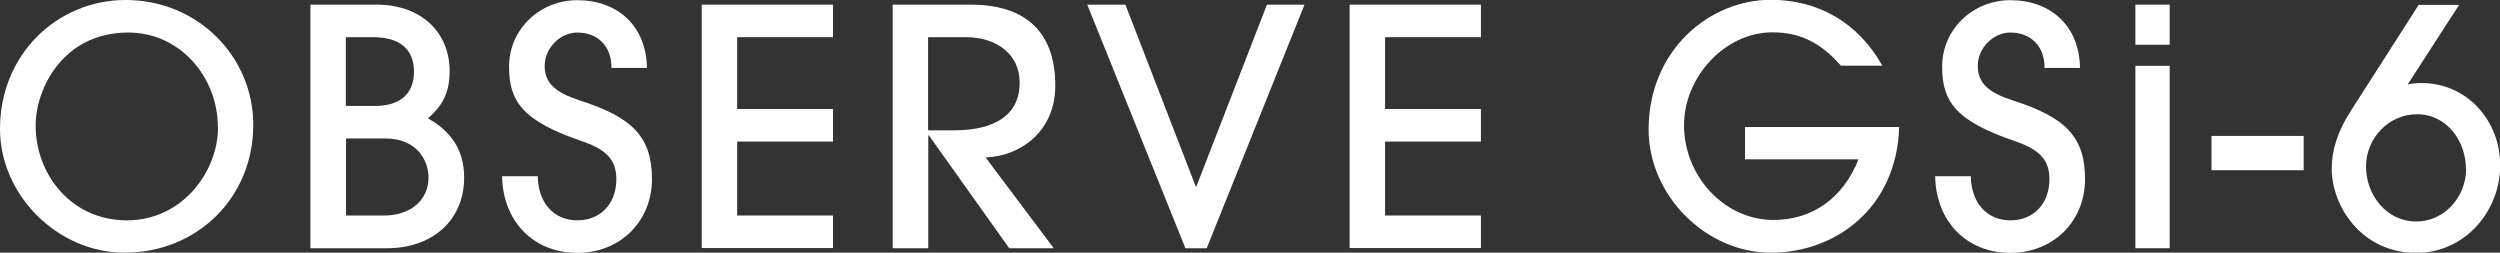
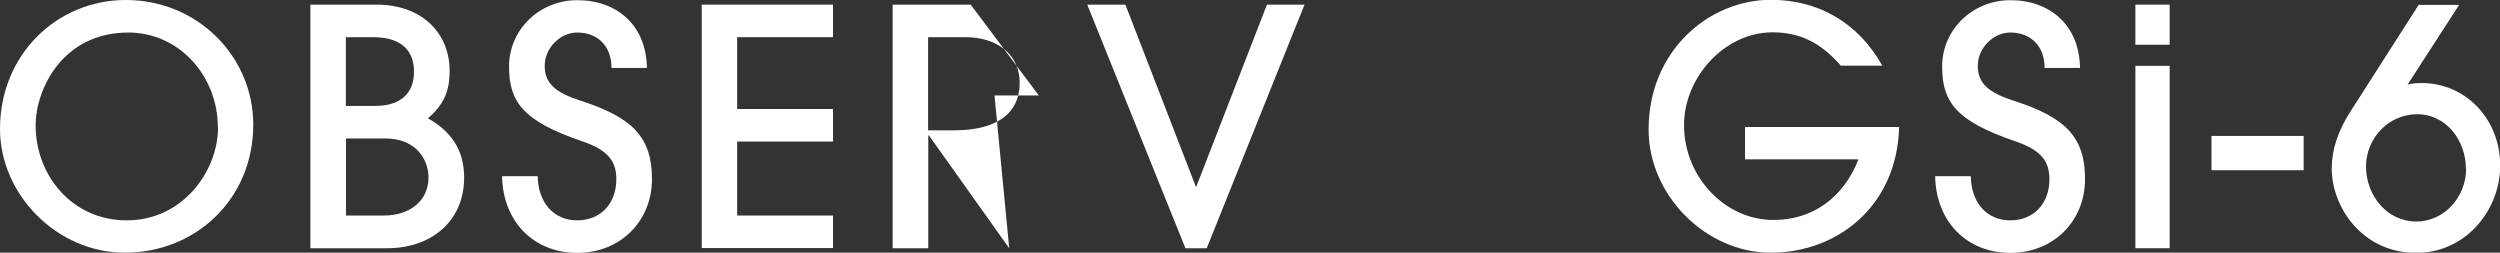
<svg xmlns="http://www.w3.org/2000/svg" id="_レイヤー_2" viewBox="0 0 129.11 13.05">
  <rect x="0" y="0" width="129.11" height="13.05" fill="#333333" stroke="none" />
  <defs>
    <style>.cls-1{fill:#fff;stroke-width:0px;}</style>
  </defs>
  <g id="_レイヤー_1-2">
    <path class="cls-1" d="M6.44,13.05c-3.48,0-6.44-2.99-6.44-6.39C0,2.8,2.96,0,6.49,0c3.74,0,6.59,2.94,6.59,6.44,0,3.81-2.94,6.61-6.65,6.61ZM11.25,6.56c0-2.6-1.97-4.88-4.62-4.88C3.23,1.68,1.84,4.61,1.84,6.48c0,2.53,1.84,4.9,4.71,4.9s4.71-2.52,4.71-4.81Z" />
    <path class="cls-1" d="M16.03,12.82V.24h3.42c2.31,0,3.77,1.44,3.77,3.42,0,1.07-.31,1.75-1.12,2.45,1.21.68,1.87,1.65,1.87,3.06,0,2.24-1.68,3.65-3.98,3.65h-3.96ZM19.38,5.47c1.24,0,2-.59,2-1.77s-.76-1.78-2.11-1.78h-1.41v3.55h1.51ZM19.84,11.13c1.31,0,2.29-.75,2.29-1.97,0-.85-.58-2.01-2.24-2.01h-2.02v3.98h1.97Z" />
    <path class="cls-1" d="M31.58,3.5c0-1.14-.73-1.82-1.77-1.82-.88,0-1.68.8-1.68,1.72s.59,1.39,1.82,1.79c2.72.87,3.72,1.89,3.72,4.06s-1.63,3.81-3.86,3.81-3.84-1.6-3.88-3.96h1.84c.02,1.36.82,2.28,2.04,2.28s2.02-.88,2.02-2.12c0-.92-.41-1.5-1.75-1.96-3.11-1.05-3.79-2.07-3.79-3.86,0-1.92,1.58-3.43,3.52-3.43,2.07,0,3.57,1.31,3.6,3.5h-1.84Z" />
    <path class="cls-1" d="M36.24,12.82V.24h6.78v1.68h-4.95v3.71h4.95v1.68h-4.95v3.82h4.95v1.68h-6.78Z" />
-     <path class="cls-1" d="M52.12,12.82l-4.15-5.83h-.03v5.83h-1.84V.24h4.03c3.03,0,4.37,1.6,4.37,4.18,0,2.4-1.84,3.65-3.6,3.71l3.52,4.69h-2.29ZM49.28,6.73c2.14,0,3.38-.83,3.38-2.46,0-1.45-1.16-2.35-2.79-2.35h-1.94v4.81h1.34Z" />
+     <path class="cls-1" d="M52.12,12.82l-4.15-5.83h-.03v5.83h-1.84V.24h4.03l3.52,4.69h-2.29ZM49.28,6.73c2.14,0,3.38-.83,3.38-2.46,0-1.45-1.16-2.35-2.79-2.35h-1.94v4.81h1.34Z" />
    <path class="cls-1" d="M61.22,12.82L56.15.24h1.97l3.65,9.43L65.43.24h1.94l-5.05,12.58h-1.1Z" />
-     <path class="cls-1" d="M69.7,12.82V.24h6.78v1.68h-4.95v3.71h4.95v1.68h-4.95v3.82h4.95v1.68h-6.78Z" />
    <path class="cls-1" d="M90.12,8.24v-1.68h7.96c-.12,4.18-3.28,6.49-6.63,6.49s-6.31-2.96-6.31-6.36c0-4.08,3.13-6.7,6.31-6.7,2.41,0,4.49,1.14,5.76,3.4h-2.14c-1.07-1.22-2.14-1.72-3.54-1.72-2.45,0-4.56,2.31-4.56,4.79,0,2.65,2.09,4.9,4.62,4.9,1.99,0,3.59-1.11,4.39-3.13h-5.87Z" />
    <path class="cls-1" d="M105.59,3.5c0-1.14-.73-1.82-1.77-1.82-.88,0-1.68.8-1.68,1.72s.59,1.39,1.82,1.79c2.72.87,3.72,1.89,3.72,4.06s-1.63,3.81-3.86,3.81-3.84-1.6-3.88-3.96h1.84c.02,1.36.82,2.28,2.04,2.28s2.02-.88,2.02-2.12c0-.92-.41-1.5-1.75-1.96-3.11-1.05-3.79-2.07-3.79-3.86,0-1.92,1.58-3.43,3.52-3.43,2.07,0,3.57,1.31,3.6,3.5h-1.84Z" />
    <path class="cls-1" d="M110.28,2.31V.24h1.77v2.07h-1.77ZM110.28,12.82V3.4h1.77v9.42h-1.77Z" />
    <path class="cls-1" d="M114.21,8.79v-1.77h4.76v1.77h-4.76Z" />
    <path class="cls-1" d="M124.32,4.37c.29-.07.49-.08.75-.08,2.29,0,4.05,1.89,4.05,4.25s-1.82,4.52-4.33,4.52c-2.82,0-4.37-2.4-4.37-4.35,0-.97.31-1.94.99-2.99l3.5-5.47h2.09l-2.67,4.13ZM127.35,8.72c0-1.44-.99-2.82-2.53-2.82-1.46,0-2.63,1.24-2.63,2.7s1.05,2.84,2.6,2.84c1.46,0,2.57-1.29,2.57-2.72Z" />
  </g>
</svg>